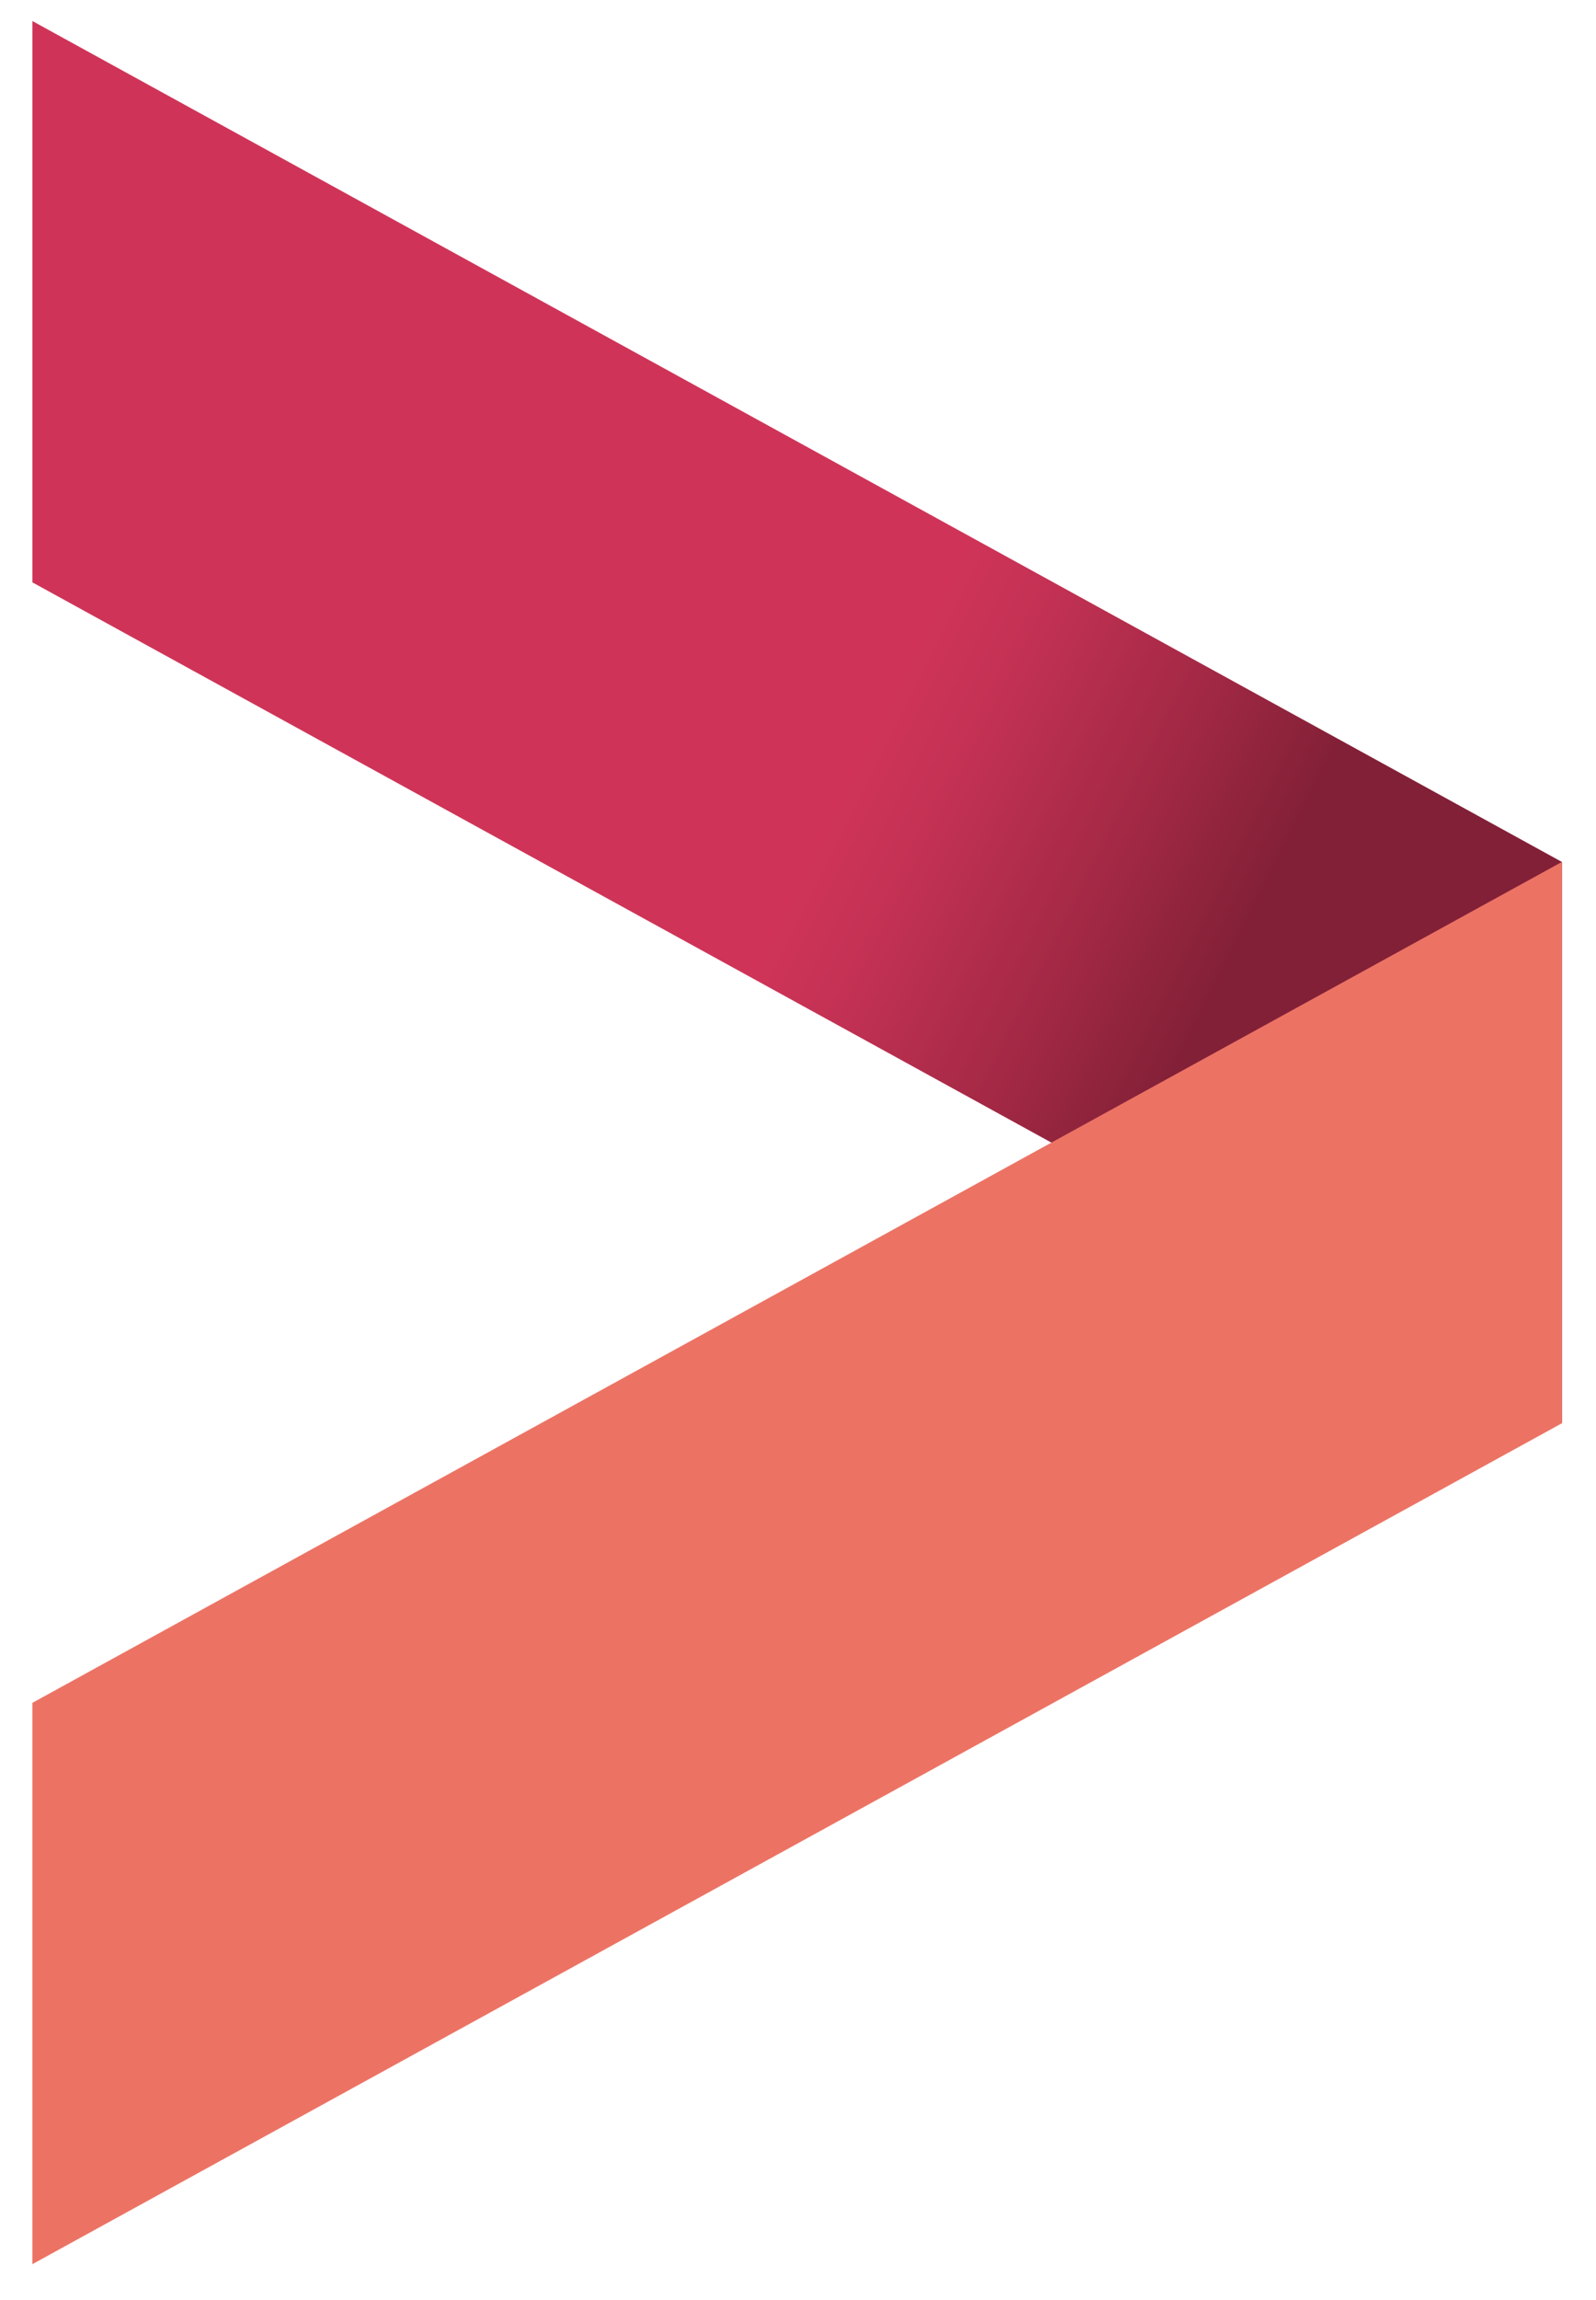
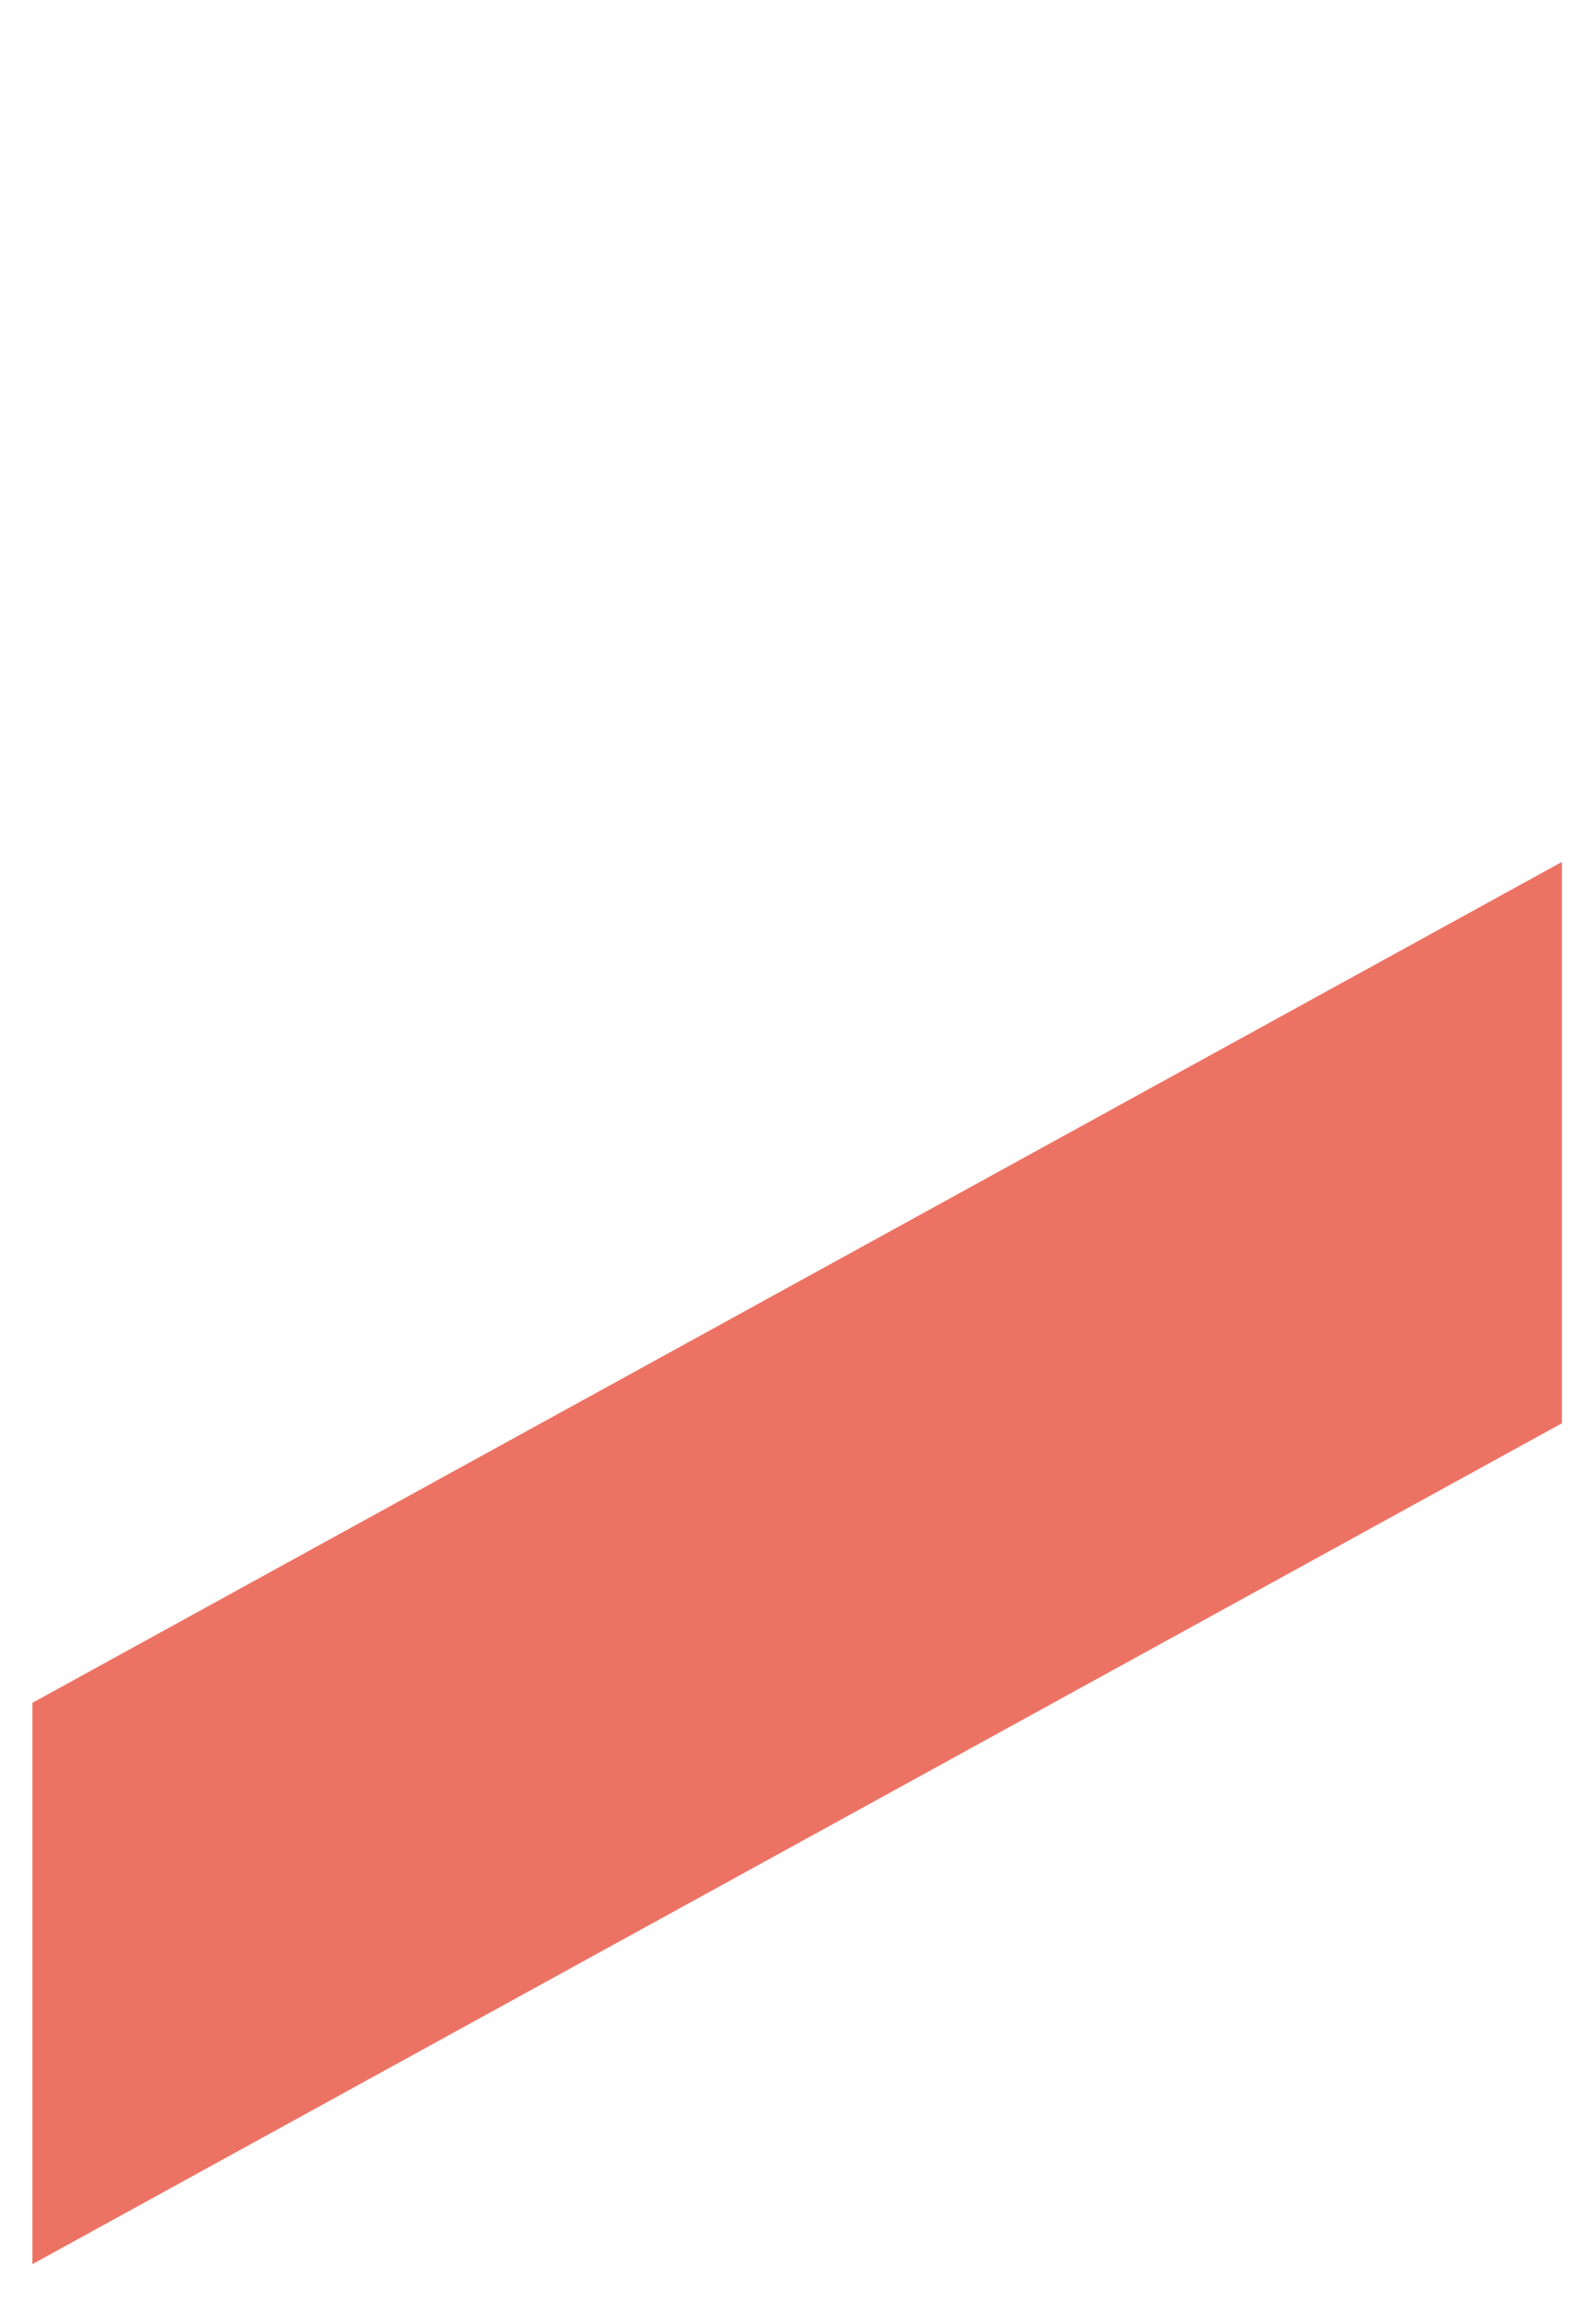
<svg xmlns="http://www.w3.org/2000/svg" version="1.1" id="Livello_1" x="0px" y="0px" width="75.936px" height="109.395px" viewBox="0 0 75.936 109.395" enable-background="new 0 0 75.936 109.395" xml:space="preserve">
  <linearGradient id="SVGID_1_" gradientUnits="userSpaceOnUse" x1="41.084" y1="35.93" x2="59.084" y2="44.93">
    <stop offset="0" style="stop-color:#CF3458" />
    <stop offset="0.234" style="stop-color:#C23153" />
    <stop offset="0.663" style="stop-color:#A12844" />
    <stop offset="1" style="stop-color:#822037" />
  </linearGradient>
-   <polygon fill="url(#SVGID_1_)" points="74.314,67.704 1.54,27.702 1.54,1 74.314,41.002 " />
  <polygon fill="#EC7364" points="74.314,41.001 1.54,81.003 1.54,107.705 74.314,67.703 " />
</svg>